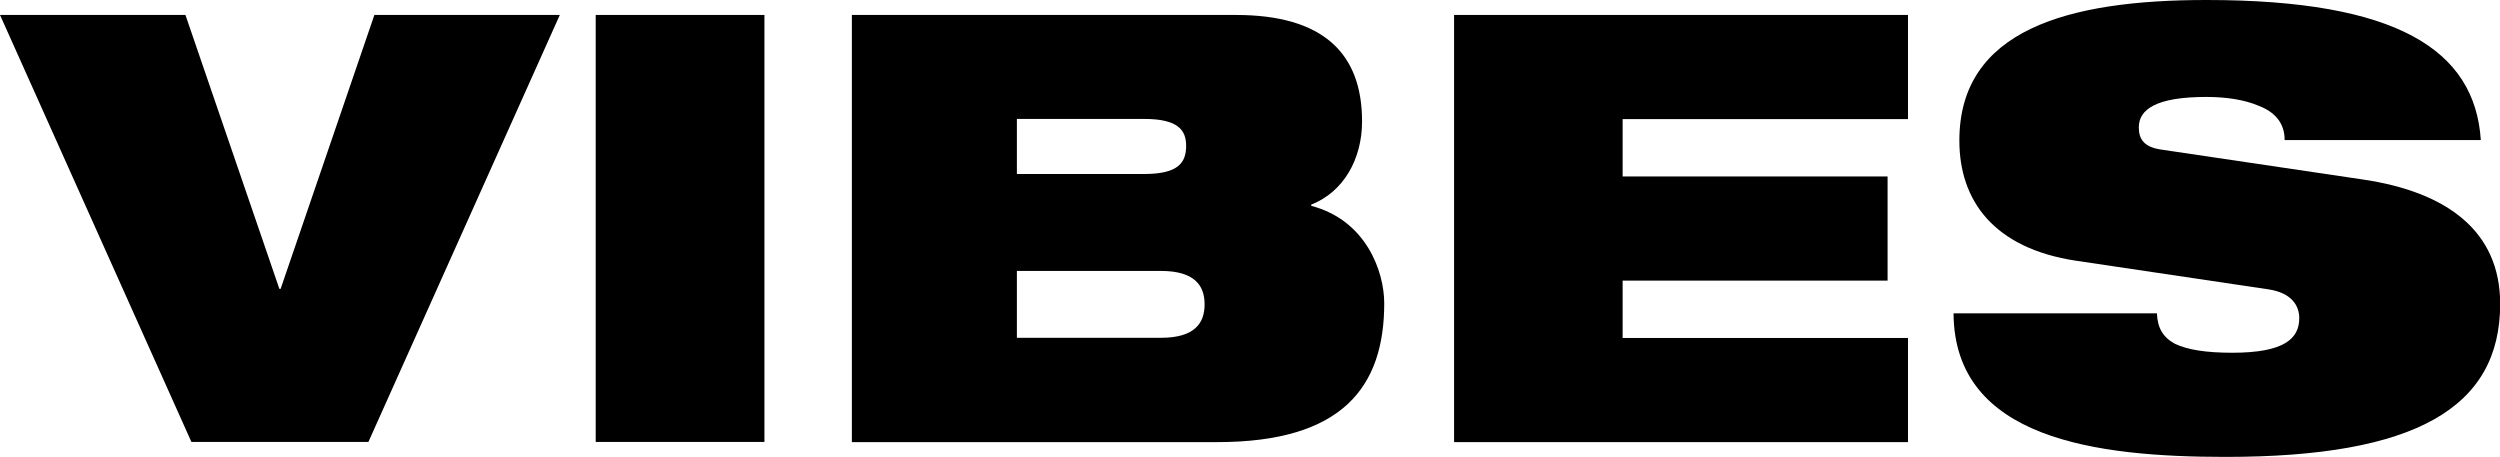
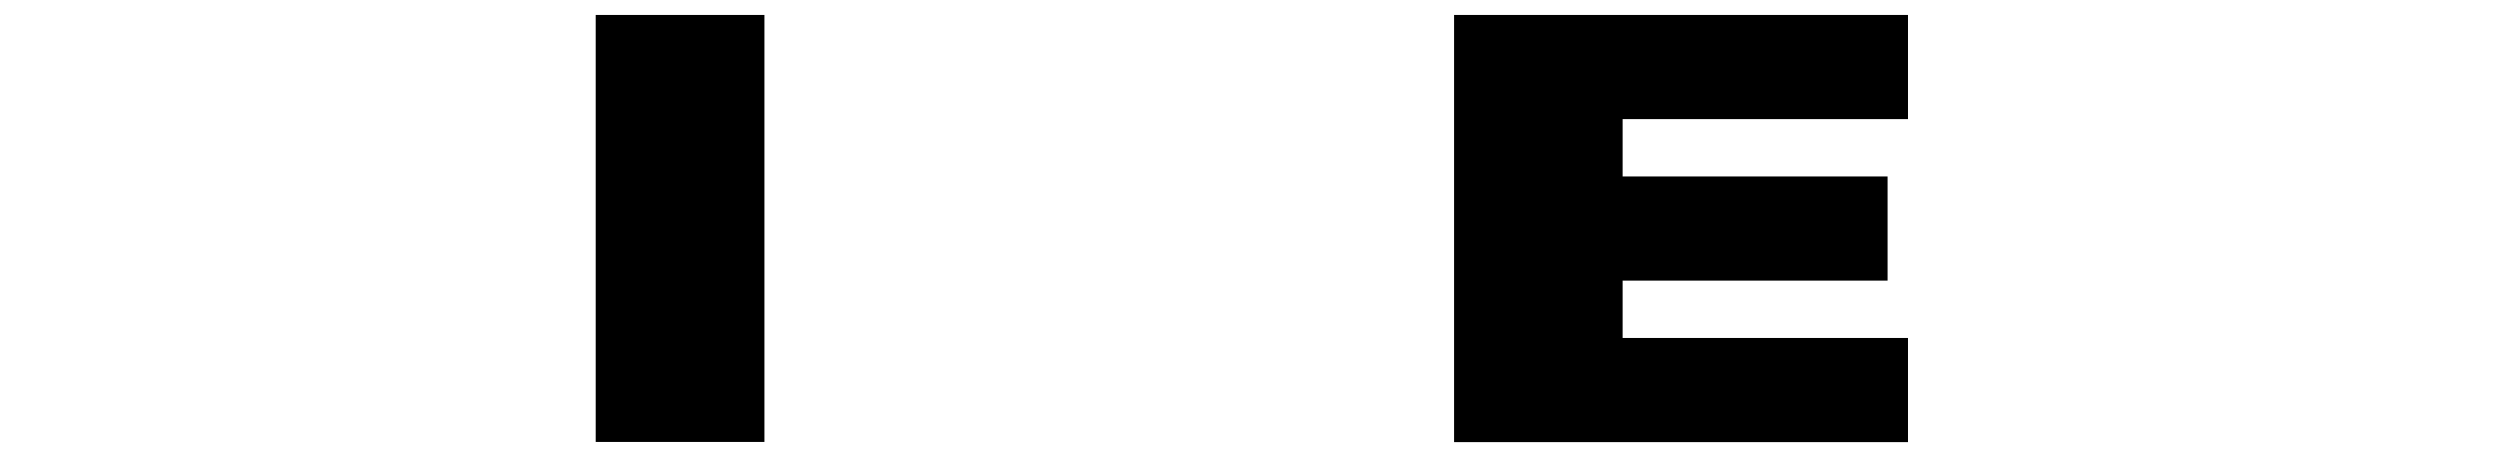
<svg xmlns="http://www.w3.org/2000/svg" viewBox="0 0 142.1 25.97">
  <g id="Layer_1" data-name="Layer 1" />
  <g id="Layer_2" data-name="Layer 2">
    <g id="Layer_1-2" data-name="Layer 1">
      <g>
-         <path d="M0,.85H10.54l5.34,15.57h.07L21.28,.85h10.54l-10.88,24.27H10.88L0,.85Z" />
        <path d="M33.86,.85h9.59V25.12h-9.59V.85Z" />
-         <path d="M48.42,.85h21.83c4.96,0,7.17,2.18,7.17,6.05,0,2.14-1.05,4.01-2.89,4.73v.07c3.13,.82,4.15,3.74,4.15,5.54,0,4.76-2.38,7.89-9.49,7.89h-20.77V.85Zm9.38,9.04h7.24c1.94,0,2.38-.65,2.38-1.6,0-.88-.44-1.53-2.38-1.53h-7.24v3.13Zm0,9.31h8.19c1.9,0,2.48-.82,2.48-1.9s-.58-1.9-2.48-1.9h-8.19v3.81Z" />
        <path d="M82.65,.85h25.8V6.77h-16.22v3.26h15.06v5.92h-15.06v3.26h16.22v5.92h-25.8V.85Z" />
-         <path d="M118,14.82c-4.69-.71-6.63-3.43-6.63-6.83,0-6.29,6.15-7.99,14.04-7.99,10.81,0,15.26,2.82,15.6,7.96h-11.15c0-.99-.58-1.6-1.46-1.94-.85-.37-1.94-.51-2.99-.51-2.86,0-3.84,.71-3.84,1.73,0,.68,.31,1.12,1.26,1.26l11.46,1.7c4.83,.71,7.82,2.96,7.82,7.07,0,5.92-4.83,8.7-15.6,8.7-7.38,0-15.43-1.02-15.47-8.16h11.56c.03,.82,.34,1.36,1.02,1.73,.71,.34,1.77,.51,3.26,.51,2.99,0,3.81-.82,3.81-1.97,0-.71-.44-1.43-1.73-1.63l-10.95-1.63Z" />
      </g>
    </g>
  </g>
</svg>